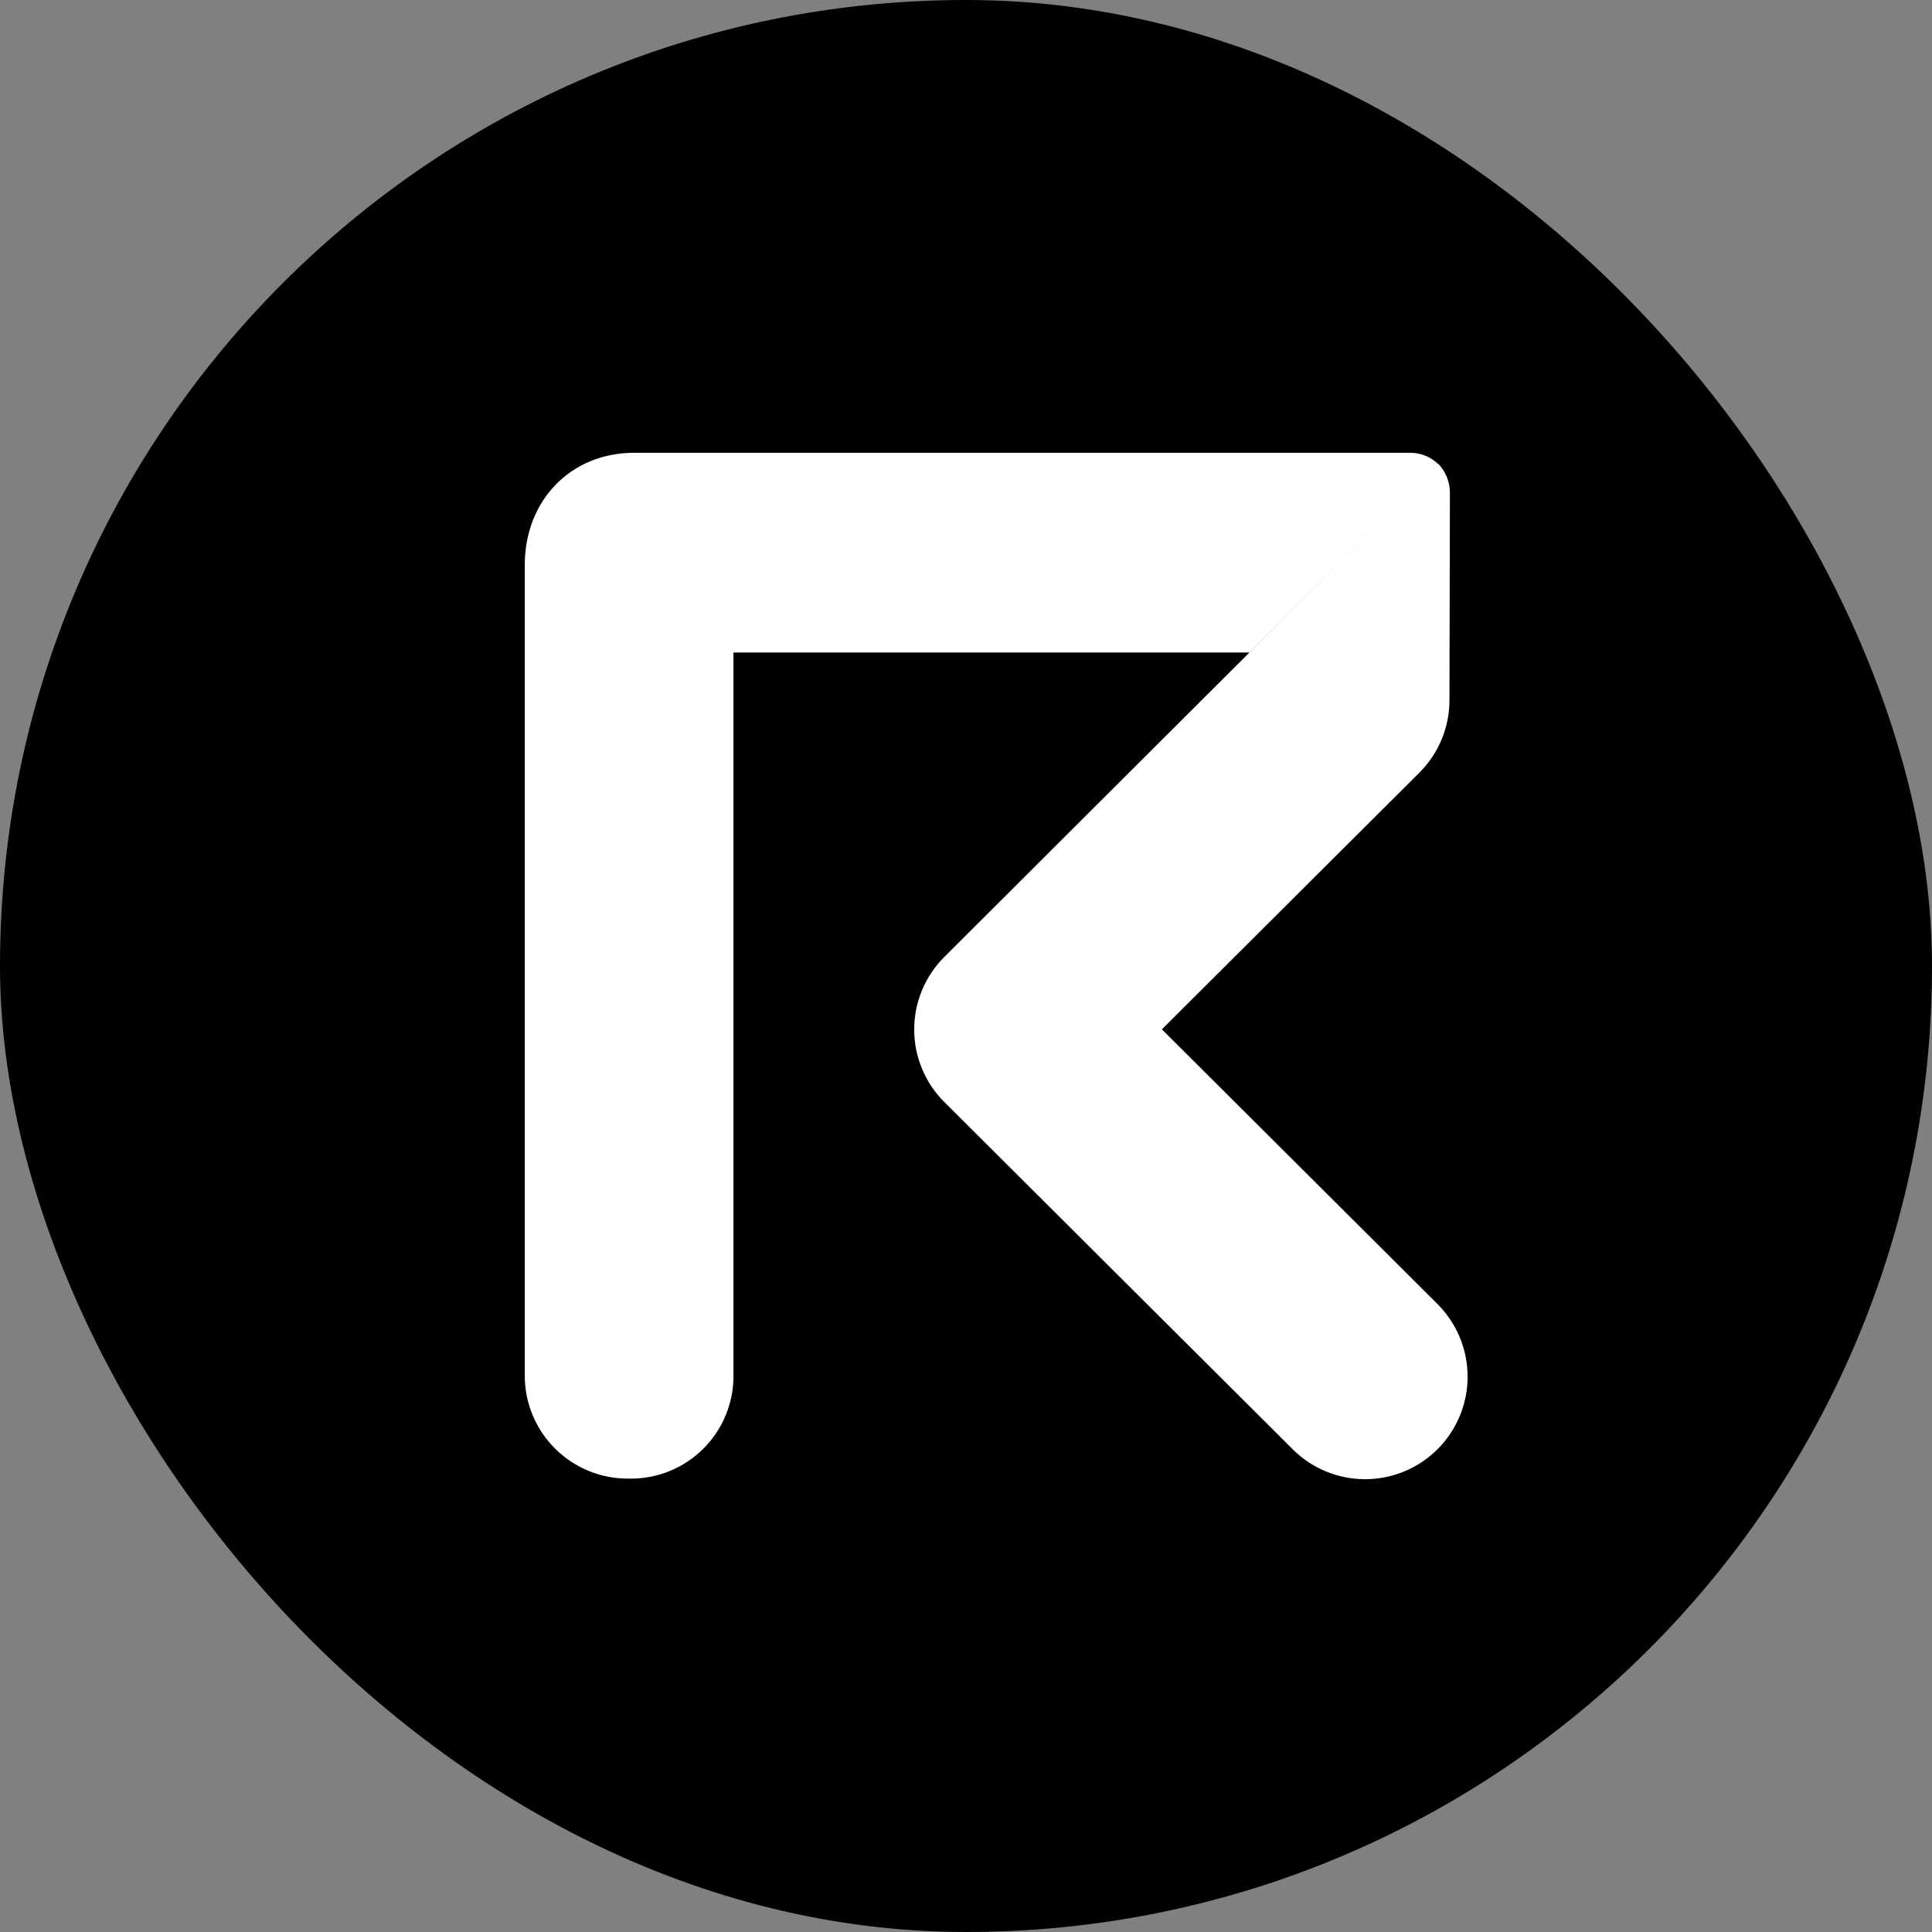
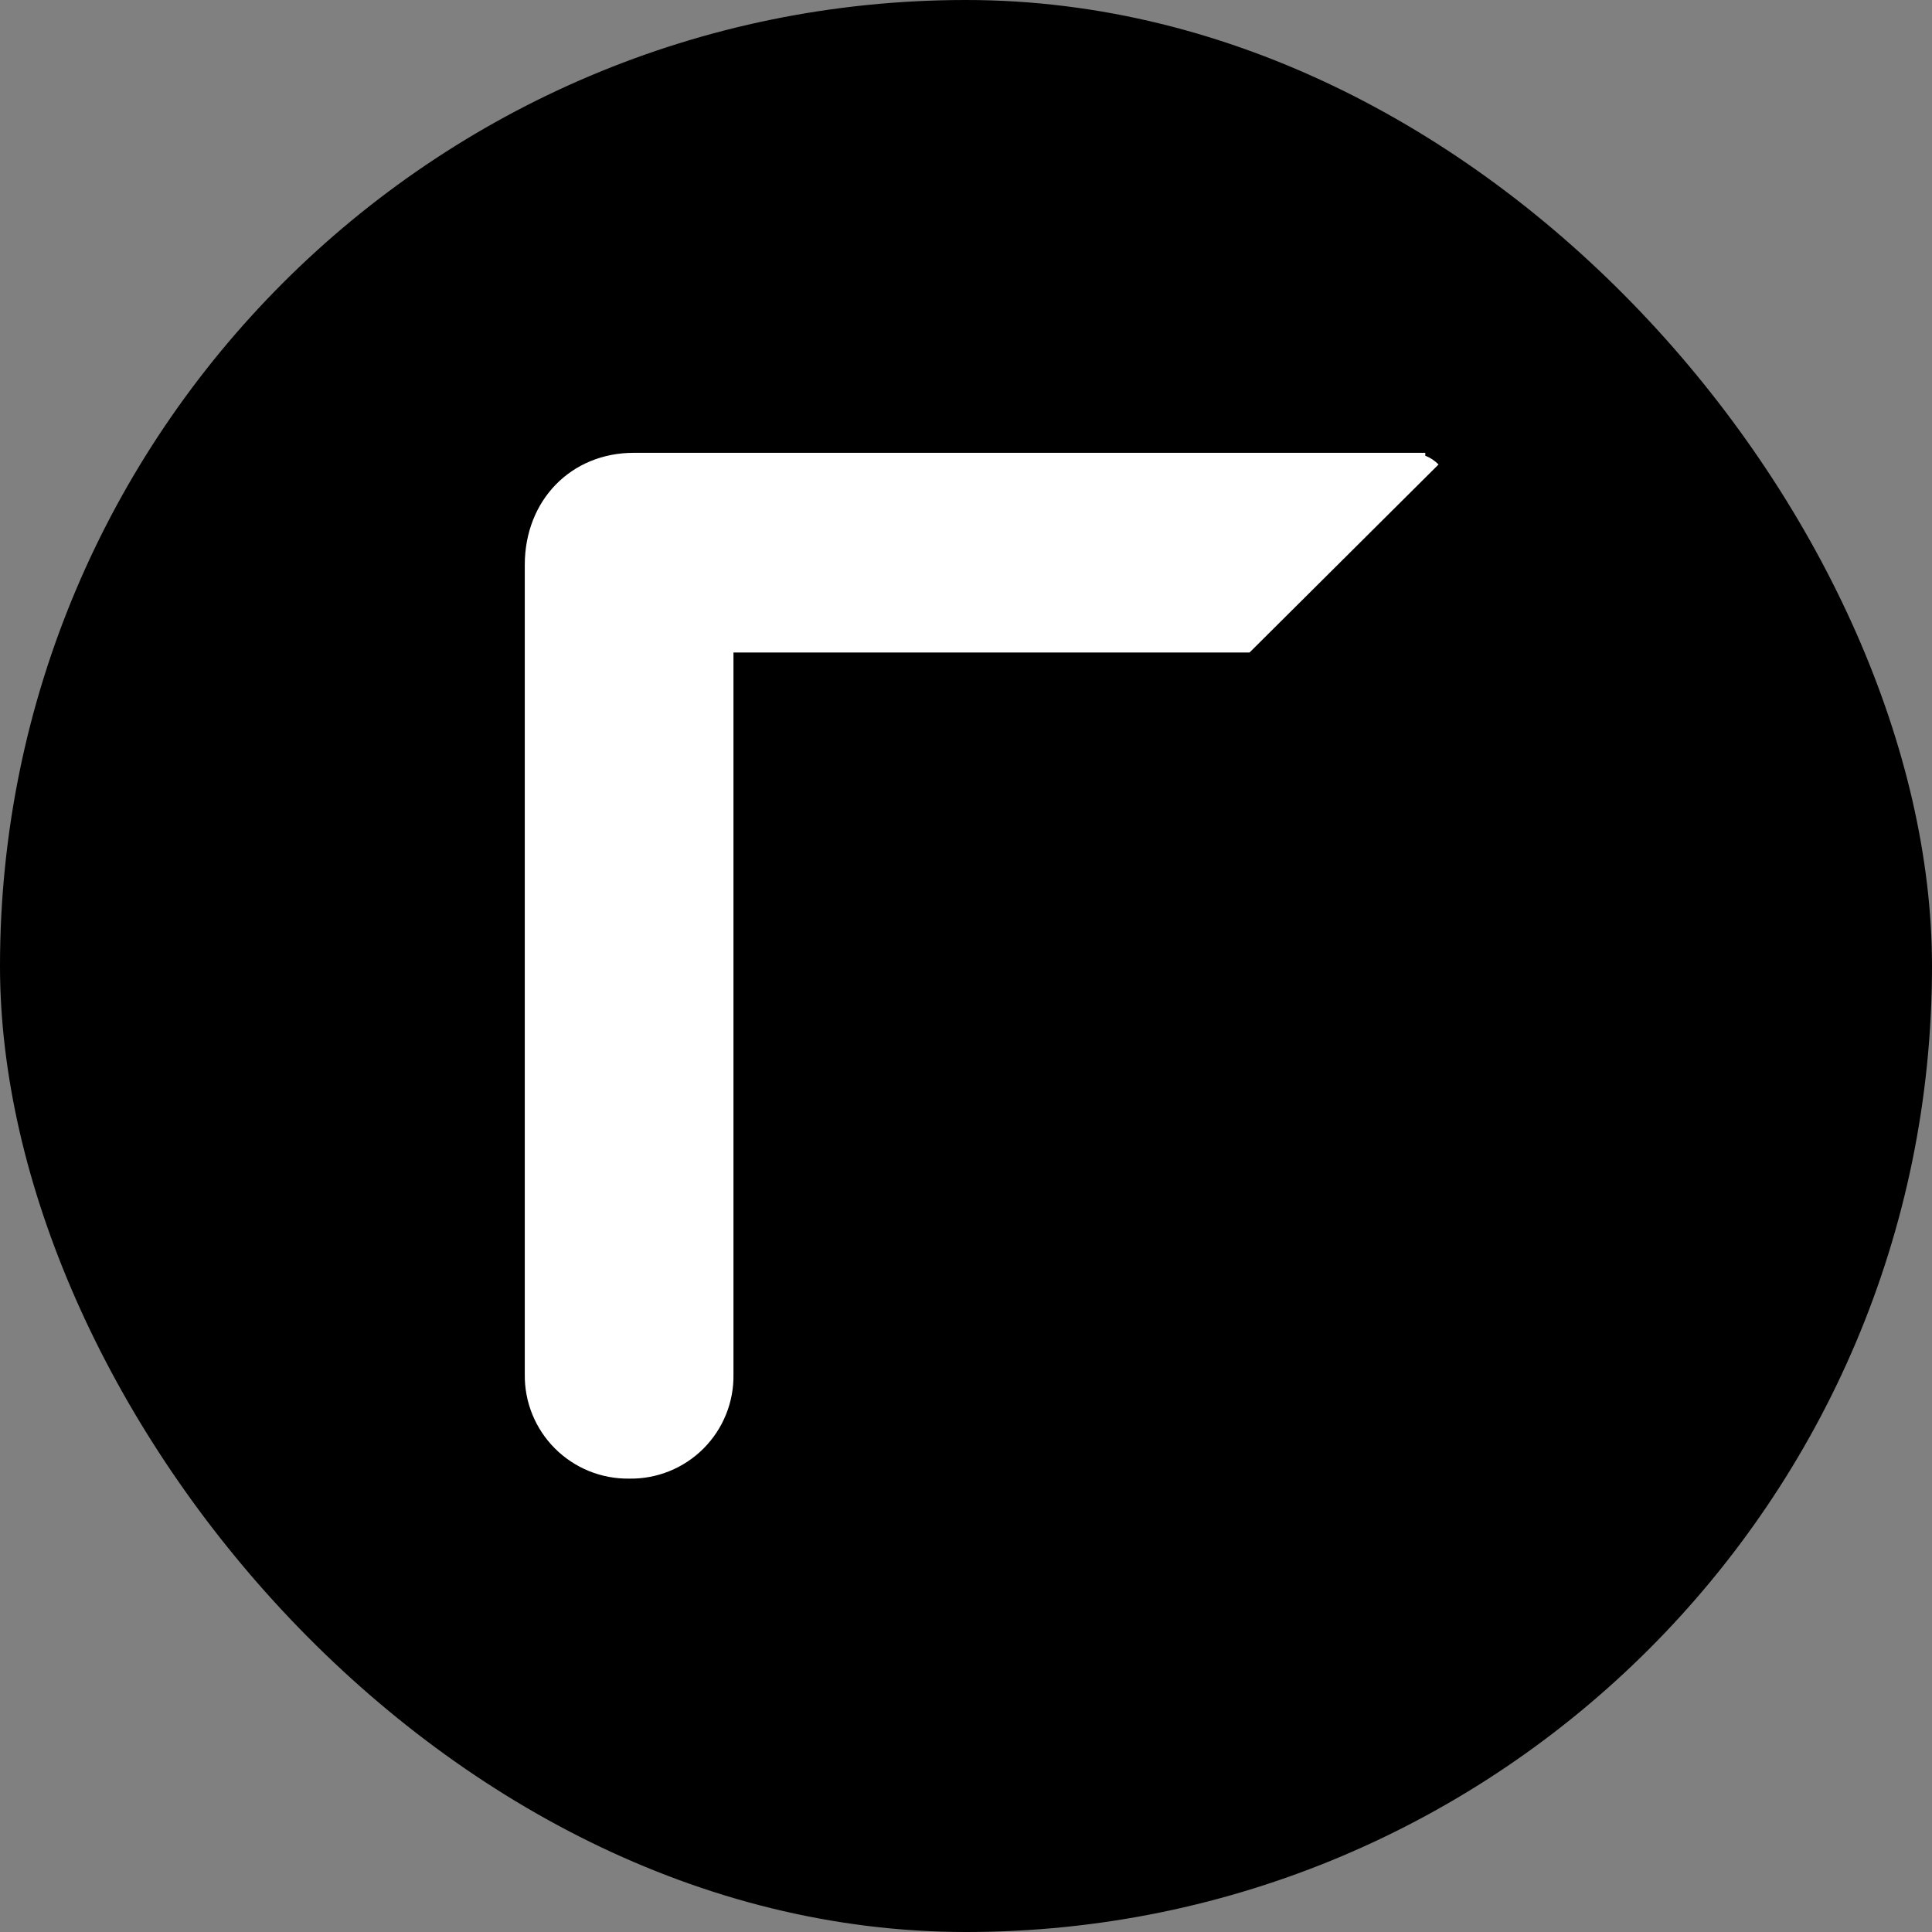
<svg xmlns="http://www.w3.org/2000/svg" width="64" height="64" viewBox="0 0 64 64" fill="none">
  <rect x="0" y="0" width="64" height="64" fill="#808080" stroke="none" />
  <rect width="64" height="64" rx="32" fill="black" />
-   <path d="M38.489 34.098L47.018 25.596C47.335 25.28 47.587 24.905 47.758 24.491C47.929 24.078 48.016 23.635 48.015 23.188L48.03 16.316C48.029 15.963 47.893 15.624 47.649 15.369L31.287 31.695C30.969 32.01 30.717 32.385 30.545 32.799C30.372 33.212 30.284 33.655 30.284 34.103C30.284 34.551 30.372 34.994 30.545 35.407C30.717 35.821 30.969 36.196 31.287 36.511L42.824 48.011C43.14 48.326 43.515 48.575 43.928 48.745C44.34 48.915 44.782 49.001 45.228 49C45.674 48.999 46.116 48.91 46.528 48.738C46.939 48.567 47.313 48.316 47.628 47.999C47.942 47.683 48.191 47.308 48.361 46.895C48.531 46.483 48.618 46.041 48.617 45.595C48.615 45.149 48.526 44.707 48.355 44.296C48.183 43.884 47.932 43.51 47.616 43.195L38.489 34.098Z" fill="white" />
-   <path d="M46.696 15H20.996C18.918 15 17.384 16.57 17.384 18.713V45.526C17.378 45.981 17.463 46.434 17.635 46.856C17.807 47.278 18.061 47.661 18.384 47.983C18.706 48.305 19.09 48.559 19.512 48.731C19.934 48.902 20.386 48.987 20.841 48.981V48.981C21.297 48.989 21.75 48.905 22.173 48.734C22.596 48.563 22.98 48.309 23.302 47.987C23.625 47.664 23.879 47.28 24.05 46.857C24.221 46.435 24.305 45.982 24.297 45.526V21.615H41.393L47.654 15.386C47.529 15.26 47.379 15.161 47.214 15.095C47.05 15.028 46.873 14.996 46.696 15V15Z" fill="white" />
+   <path d="M46.696 15H20.996C18.918 15 17.384 16.57 17.384 18.713V45.526C17.378 45.981 17.463 46.434 17.635 46.856C17.807 47.278 18.061 47.661 18.384 47.983C18.706 48.305 19.09 48.559 19.512 48.731C19.934 48.902 20.386 48.987 20.841 48.981V48.981C21.297 48.989 21.75 48.905 22.173 48.734C22.596 48.563 22.98 48.309 23.302 47.987C23.625 47.664 23.879 47.28 24.05 46.857C24.221 46.435 24.305 45.982 24.297 45.526V21.615H41.393L47.654 15.386C47.529 15.26 47.379 15.161 47.214 15.095V15Z" fill="white" />
</svg>